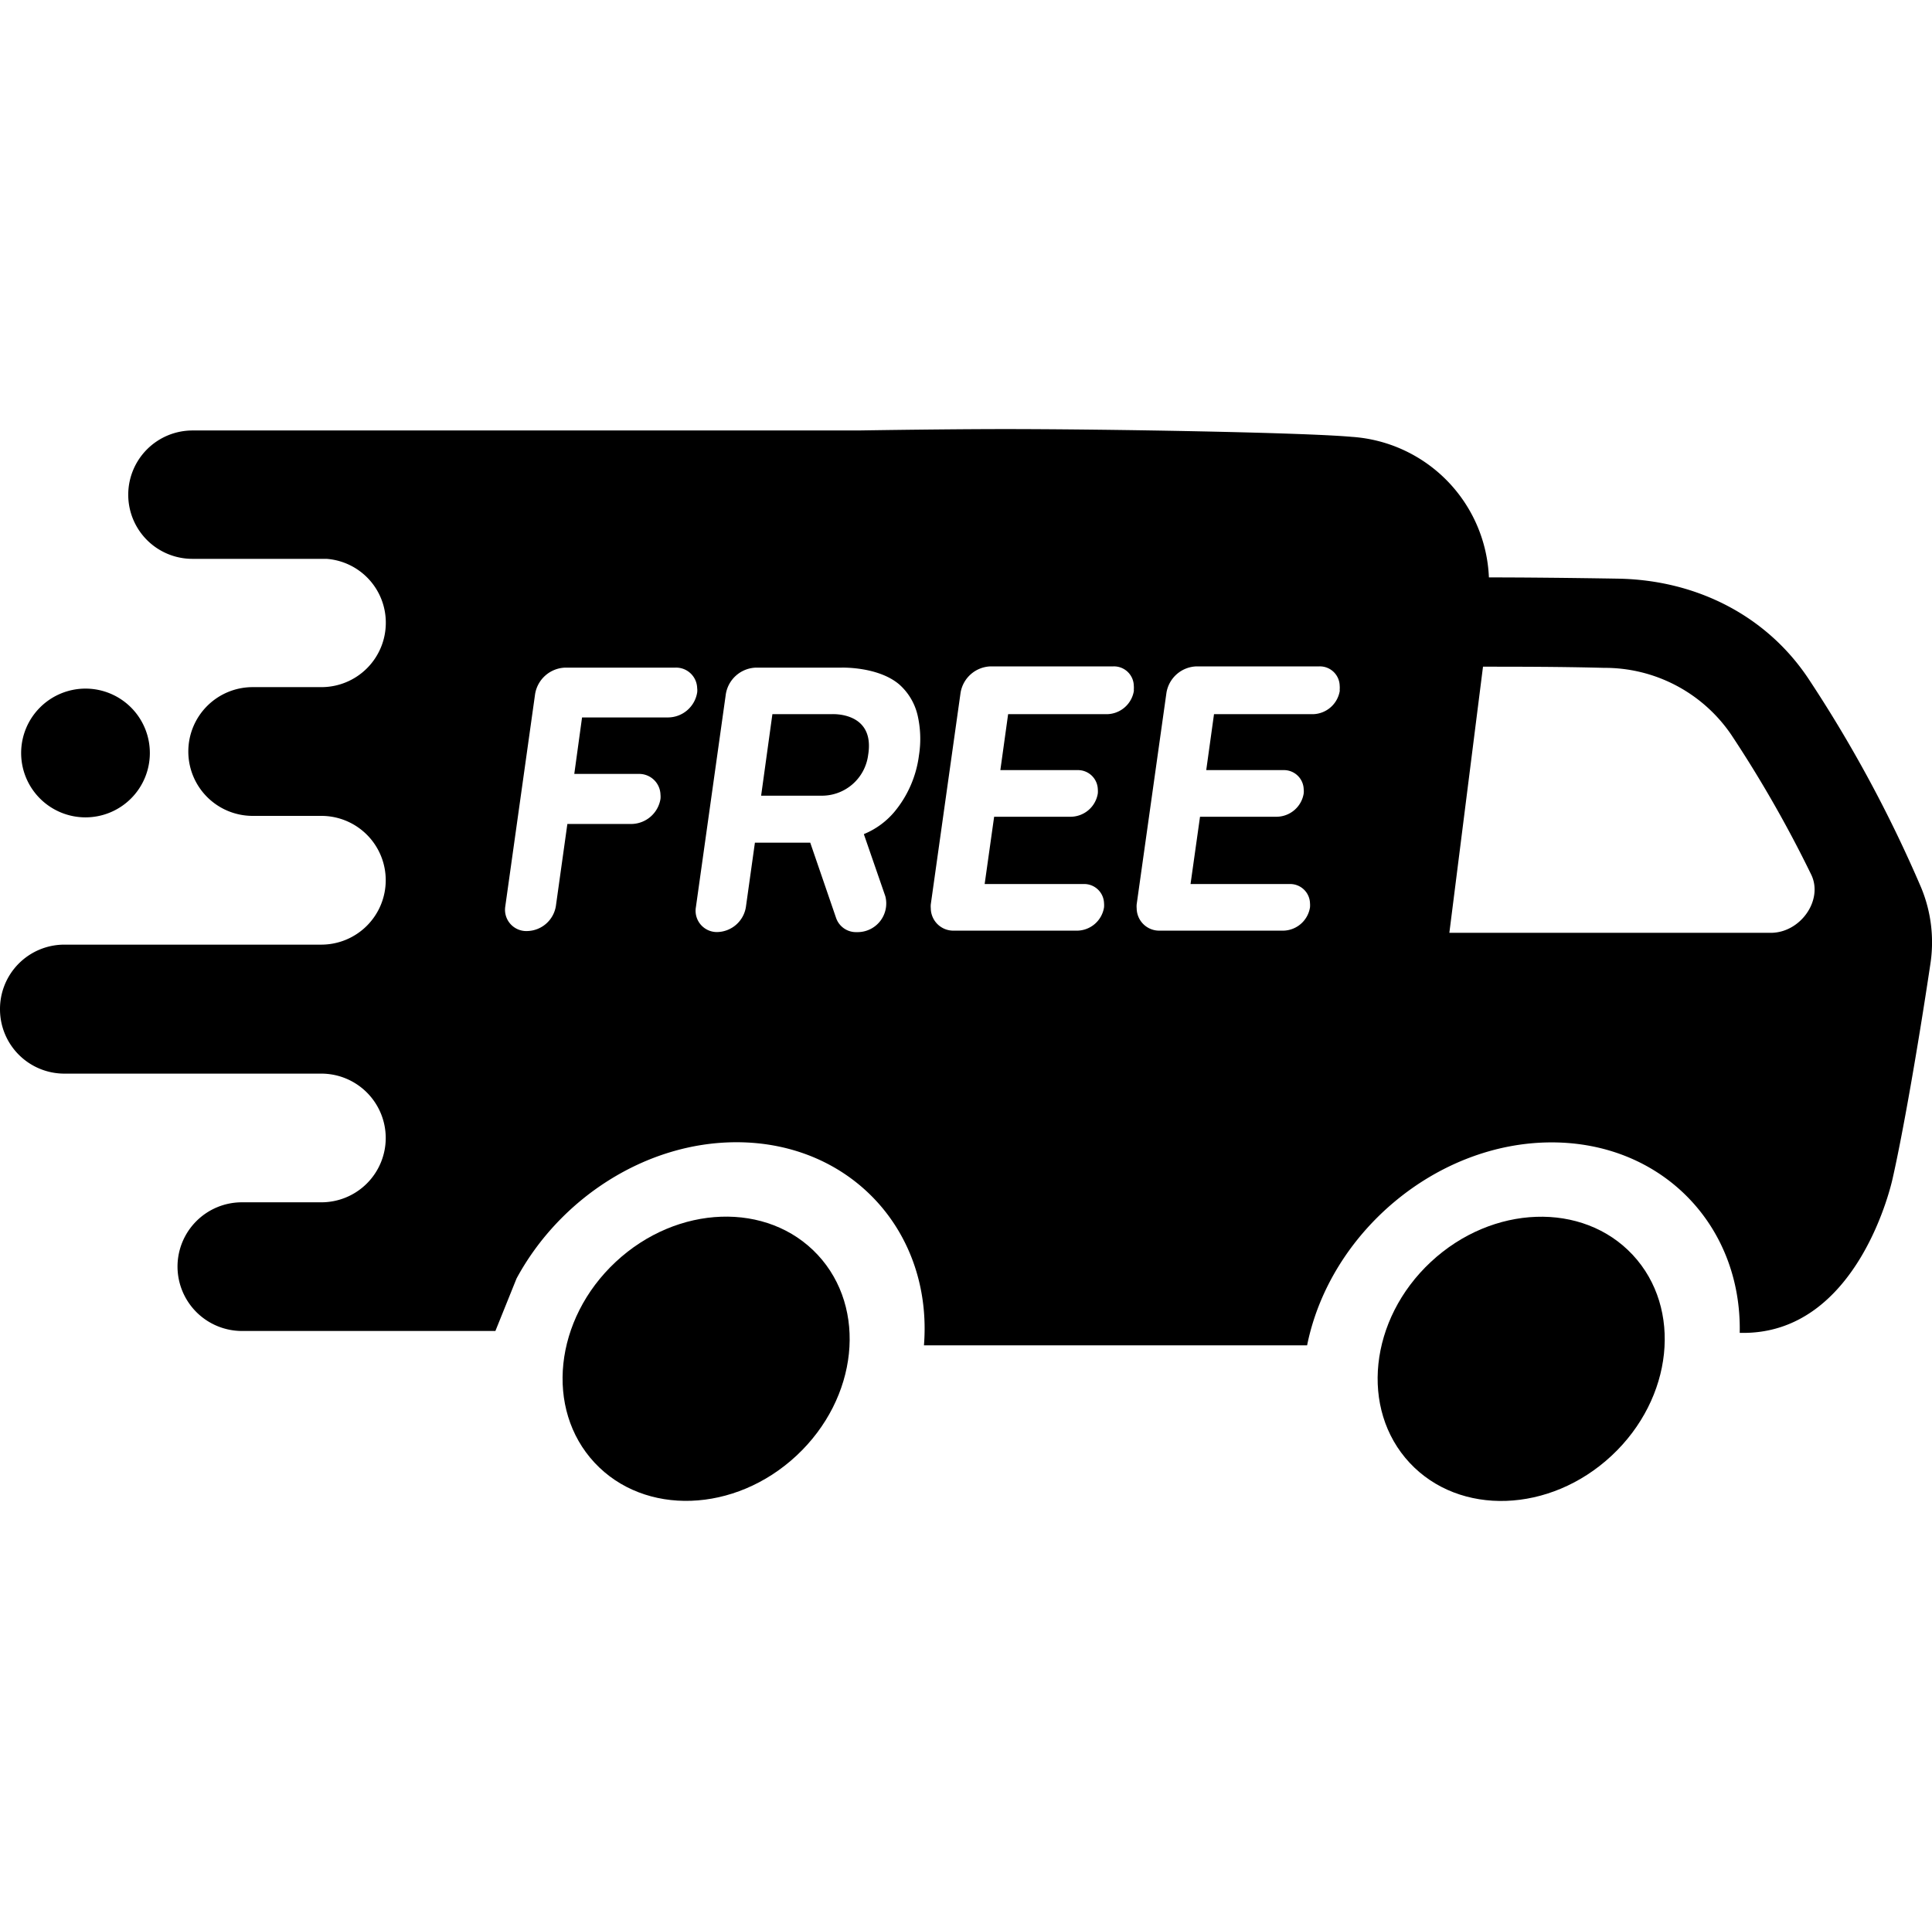
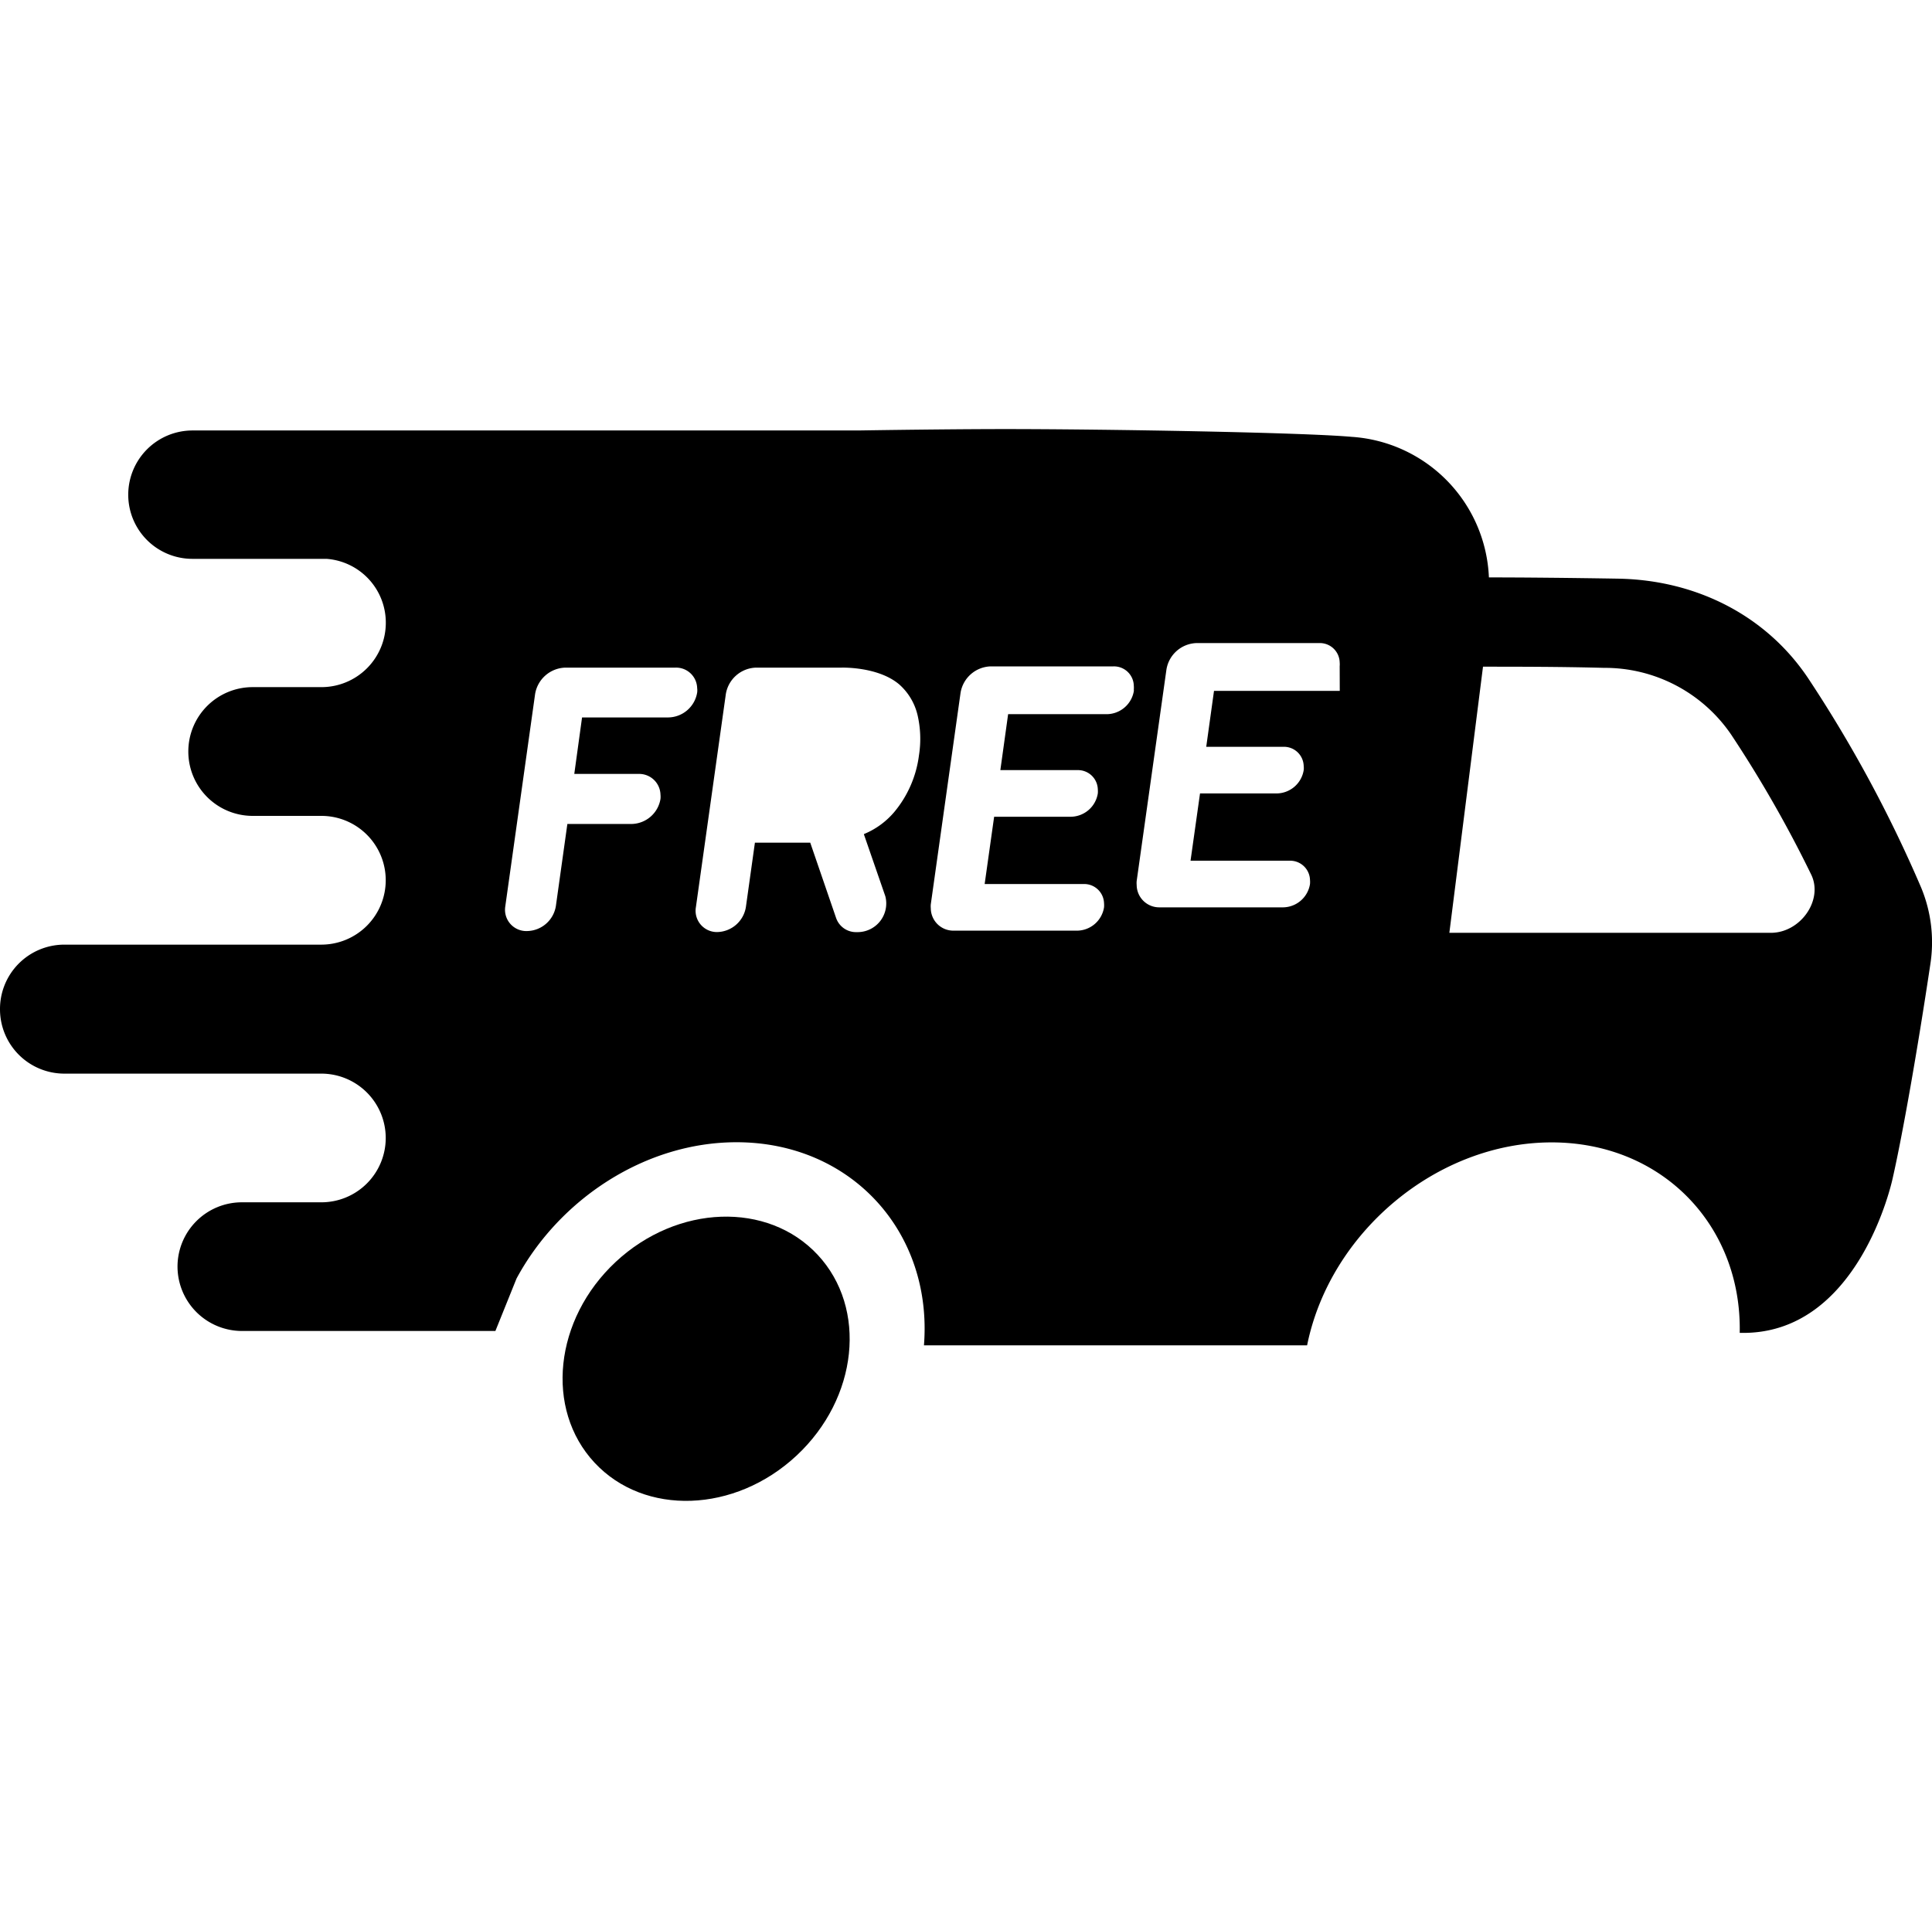
<svg xmlns="http://www.w3.org/2000/svg" viewBox="0 0 248.58 248.34">
  <defs>
    <style>.cls-1{fill:none;}</style>
  </defs>
  <g data-name="Layer 2" id="Layer_2">
    <g data-name="Layer 1" id="Layer_1-2">
      <ellipse transform="translate(-94.84 108.9) rotate(-42.99)" ry="17.05" rx="19.62" cy="174.87" cx="90.85" />
-       <ellipse transform="translate(-66.68 180.42) rotate(-42.99)" ry="17.05" rx="19.62" cy="174.87" cx="195.72" />
-       <path d="M11,88.62h0a8.28,8.28,0,0,1,8.28,8.29h0A8.28,8.28,0,0,1,11,105.19h0a8.28,8.28,0,0,1-8.28-8.28h0A8.29,8.29,0,0,1,11,88.62Z" />
-       <path d="M168.18,173.13c2.94-14.55,16.69-26.11,31.46-26.11,14.23,0,24.48,10.72,24.2,24.51,15.39.41,19.67-19.85,19.67-19.85,1.29-5.67,3.23-16.71,4.85-27.55a18.36,18.36,0,0,0-1.18-9.91,169.83,169.83,0,0,0-14.52-26.91c-5.34-8-14.29-12.67-24.5-12.84-6.09-.1-12.07-.16-16.59-.16l0,0a18.92,18.92,0,0,0-17.65-18.09c-6.49-.58-32.17-1-44.5-1-4.9,0-11.93.07-19,.18v0H24.79a8.27,8.27,0,0,0-8.29,8.27h0v0a8.25,8.25,0,0,0,8.25,8.25H42a8.23,8.23,0,0,1,7.64,8.21v0a8.28,8.28,0,0,1-8.26,8.3H32.51a8.28,8.28,0,0,0-8.28,8.28h0A8.28,8.28,0,0,0,32.5,105h8.85a8.28,8.28,0,0,1,8.28,8.28h0a8.29,8.29,0,0,1-8.28,8.29H8.28A8.28,8.28,0,0,0,0,129.89H0a8.28,8.28,0,0,0,8.28,8.28H41.35a8.29,8.29,0,0,1,8.28,8.29h0a8.28,8.28,0,0,1-8.28,8.27H31.12A8.28,8.28,0,0,0,22.84,163h0a8.3,8.3,0,0,0,8.28,8.29l32.62,0,2.72-6.75h0C72,154.27,83.06,147,94.76,147c14.78,0,25.27,11.58,24.12,26.14h49.29M86,92.33H74.89s0,0,0,0l-1,7.27a0,0,0,0,0,0,0h8.28a2.74,2.74,0,0,1,2.81,2.66,2.69,2.69,0,0,1,0,.56,3.84,3.84,0,0,1-3.67,3.22H73s0,0,0,0l-1.48,10.57a3.82,3.82,0,0,1-3.67,3.21A2.74,2.74,0,0,1,65,116.73l3.85-27.42a4.06,4.06,0,0,1,3.88-3.39H86.9a2.71,2.71,0,0,1,2.8,2.64,2.13,2.13,0,0,1,0,.57A3.82,3.82,0,0,1,86,92.33Zm29.72-4.23A7.6,7.6,0,0,1,118.05,92a13.54,13.54,0,0,1,.19,5.19,14.19,14.19,0,0,1-3.17,7.3,10.15,10.15,0,0,1-3.91,2.85,0,0,0,0,0,0,.05l2.75,7.95a3.69,3.69,0,0,1-3.53,4.62h-.16a2.71,2.71,0,0,1-2.64-1.81l-3.33-9.7s0,0,0,0H97.13a.1.1,0,0,0,0,0l-1.16,8.28a3.82,3.82,0,0,1-3.67,3.22,2.74,2.74,0,0,1-2.76-3.22l3.85-27.41a4.06,4.06,0,0,1,3.88-3.4h11S113,85.76,115.72,88.1Zm30.17.81a3.57,3.57,0,0,1-3.43,3H129.71s0,0,0,0l-1,7.2a.05.05,0,0,0,0,0h9.92a2.55,2.55,0,0,1,2.62,2.47,3.08,3.08,0,0,1,0,.53,3.56,3.56,0,0,1-3.43,3h-9.91s0,0,0,0l-1.22,8.66a0,0,0,0,0,0,0h12.74a2.55,2.55,0,0,1,2.62,2.47,3.08,3.08,0,0,1,0,.53h0a3.55,3.55,0,0,1-3.43,3H122.71a2.9,2.9,0,0,1-2.95-2.87,3,3,0,0,1,0-.52l3.83-27.22a4.05,4.05,0,0,1,3.88-3.4h15.81a2.55,2.55,0,0,1,2.6,2.49,2.74,2.74,0,0,1,0,.49Zm26.49,0a3.58,3.58,0,0,1-3.43,3H156.2s0,0,0,0l-1,7.2a0,0,0,0,0,0,0h9.92a2.54,2.54,0,0,1,2.62,2.47,2.32,2.32,0,0,1,0,.53,3.56,3.56,0,0,1-3.42,3h-9.92a0,0,0,0,0,0,0l-1.22,8.66a0,0,0,0,0,0,0h12.75a2.55,2.55,0,0,1,2.62,2.47,3.08,3.08,0,0,1,0,.53h0a3.55,3.55,0,0,1-3.43,3H149.2a2.9,2.9,0,0,1-2.95-2.87,3,3,0,0,1,0-.52l3.83-27.22a4.05,4.05,0,0,1,3.88-3.4h15.81a2.55,2.55,0,0,1,2.6,2.49,2.74,2.74,0,0,1,0,.49Zm18.43-3.11c4.33,0,9.94,0,15.56.15a19.68,19.68,0,0,1,16.37,8.59,156.79,156.79,0,0,1,10.29,18c1.6,3.26-1.35,7.51-5.2,7.51H186.48Z" />
-       <path d="M105.59,102.4H97.93l1.45-10.49H107s5.62-.37,4.7,5.25A6,6,0,0,1,105.59,102.4Z" />
+       <path d="M168.18,173.13c2.94-14.55,16.69-26.11,31.46-26.11,14.23,0,24.48,10.72,24.2,24.51,15.39.41,19.67-19.85,19.67-19.85,1.29-5.67,3.23-16.71,4.85-27.55a18.36,18.36,0,0,0-1.18-9.91,169.83,169.83,0,0,0-14.52-26.91c-5.34-8-14.29-12.67-24.5-12.84-6.09-.1-12.07-.16-16.59-.16l0,0a18.92,18.92,0,0,0-17.65-18.09c-6.49-.58-32.17-1-44.5-1-4.9,0-11.93.07-19,.18v0H24.79a8.27,8.27,0,0,0-8.29,8.27h0v0a8.25,8.25,0,0,0,8.25,8.25H42a8.23,8.23,0,0,1,7.64,8.21v0a8.28,8.28,0,0,1-8.26,8.3H32.51a8.28,8.28,0,0,0-8.28,8.28h0A8.28,8.28,0,0,0,32.5,105h8.85a8.28,8.28,0,0,1,8.28,8.28h0a8.29,8.29,0,0,1-8.28,8.29H8.28A8.28,8.28,0,0,0,0,129.89H0a8.28,8.28,0,0,0,8.28,8.28H41.35a8.29,8.29,0,0,1,8.28,8.29h0a8.28,8.28,0,0,1-8.28,8.27H31.12A8.28,8.28,0,0,0,22.84,163h0a8.3,8.3,0,0,0,8.28,8.29l32.62,0,2.72-6.75h0C72,154.27,83.06,147,94.76,147c14.78,0,25.27,11.58,24.12,26.14h49.29M86,92.33H74.89s0,0,0,0l-1,7.27a0,0,0,0,0,0,0h8.28a2.74,2.74,0,0,1,2.81,2.66,2.69,2.69,0,0,1,0,.56,3.84,3.84,0,0,1-3.67,3.22H73s0,0,0,0l-1.48,10.57a3.82,3.82,0,0,1-3.67,3.21A2.74,2.74,0,0,1,65,116.73l3.85-27.42a4.06,4.06,0,0,1,3.88-3.39H86.9a2.71,2.71,0,0,1,2.8,2.64,2.13,2.13,0,0,1,0,.57A3.82,3.82,0,0,1,86,92.33Zm29.72-4.23A7.6,7.6,0,0,1,118.05,92a13.54,13.54,0,0,1,.19,5.19,14.19,14.19,0,0,1-3.17,7.3,10.15,10.15,0,0,1-3.91,2.85,0,0,0,0,0,0,.05l2.75,7.95a3.69,3.69,0,0,1-3.53,4.62h-.16a2.71,2.71,0,0,1-2.64-1.81l-3.33-9.7s0,0,0,0H97.13a.1.1,0,0,0,0,0l-1.16,8.28a3.82,3.82,0,0,1-3.67,3.22,2.74,2.74,0,0,1-2.76-3.22l3.85-27.41a4.06,4.06,0,0,1,3.88-3.4h11S113,85.76,115.72,88.1Zm30.17.81a3.57,3.57,0,0,1-3.43,3H129.71s0,0,0,0l-1,7.2a.05.05,0,0,0,0,0h9.92a2.55,2.55,0,0,1,2.62,2.47,3.08,3.08,0,0,1,0,.53,3.56,3.56,0,0,1-3.43,3h-9.91s0,0,0,0l-1.22,8.66a0,0,0,0,0,0,0h12.74a2.55,2.55,0,0,1,2.62,2.47,3.08,3.08,0,0,1,0,.53h0a3.55,3.55,0,0,1-3.43,3H122.71a2.9,2.9,0,0,1-2.95-2.87,3,3,0,0,1,0-.52l3.83-27.22a4.05,4.05,0,0,1,3.88-3.4h15.81a2.55,2.55,0,0,1,2.6,2.49,2.74,2.74,0,0,1,0,.49Zm26.49,0H156.2s0,0,0,0l-1,7.2a0,0,0,0,0,0,0h9.92a2.54,2.54,0,0,1,2.62,2.47,2.32,2.32,0,0,1,0,.53,3.56,3.56,0,0,1-3.42,3h-9.92a0,0,0,0,0,0,0l-1.22,8.66a0,0,0,0,0,0,0h12.75a2.55,2.55,0,0,1,2.62,2.47,3.08,3.08,0,0,1,0,.53h0a3.55,3.55,0,0,1-3.43,3H149.2a2.9,2.9,0,0,1-2.95-2.87,3,3,0,0,1,0-.52l3.83-27.22a4.05,4.05,0,0,1,3.88-3.4h15.81a2.55,2.55,0,0,1,2.6,2.49,2.74,2.74,0,0,1,0,.49Zm18.43-3.11c4.33,0,9.94,0,15.56.15a19.68,19.68,0,0,1,16.37,8.59,156.79,156.79,0,0,1,10.29,18c1.6,3.26-1.35,7.51-5.2,7.51H186.48Z" />
      <rect height="248.34" width="248.34" x="0.12" class="cls-1" />
    </g>
  </g>
</svg>